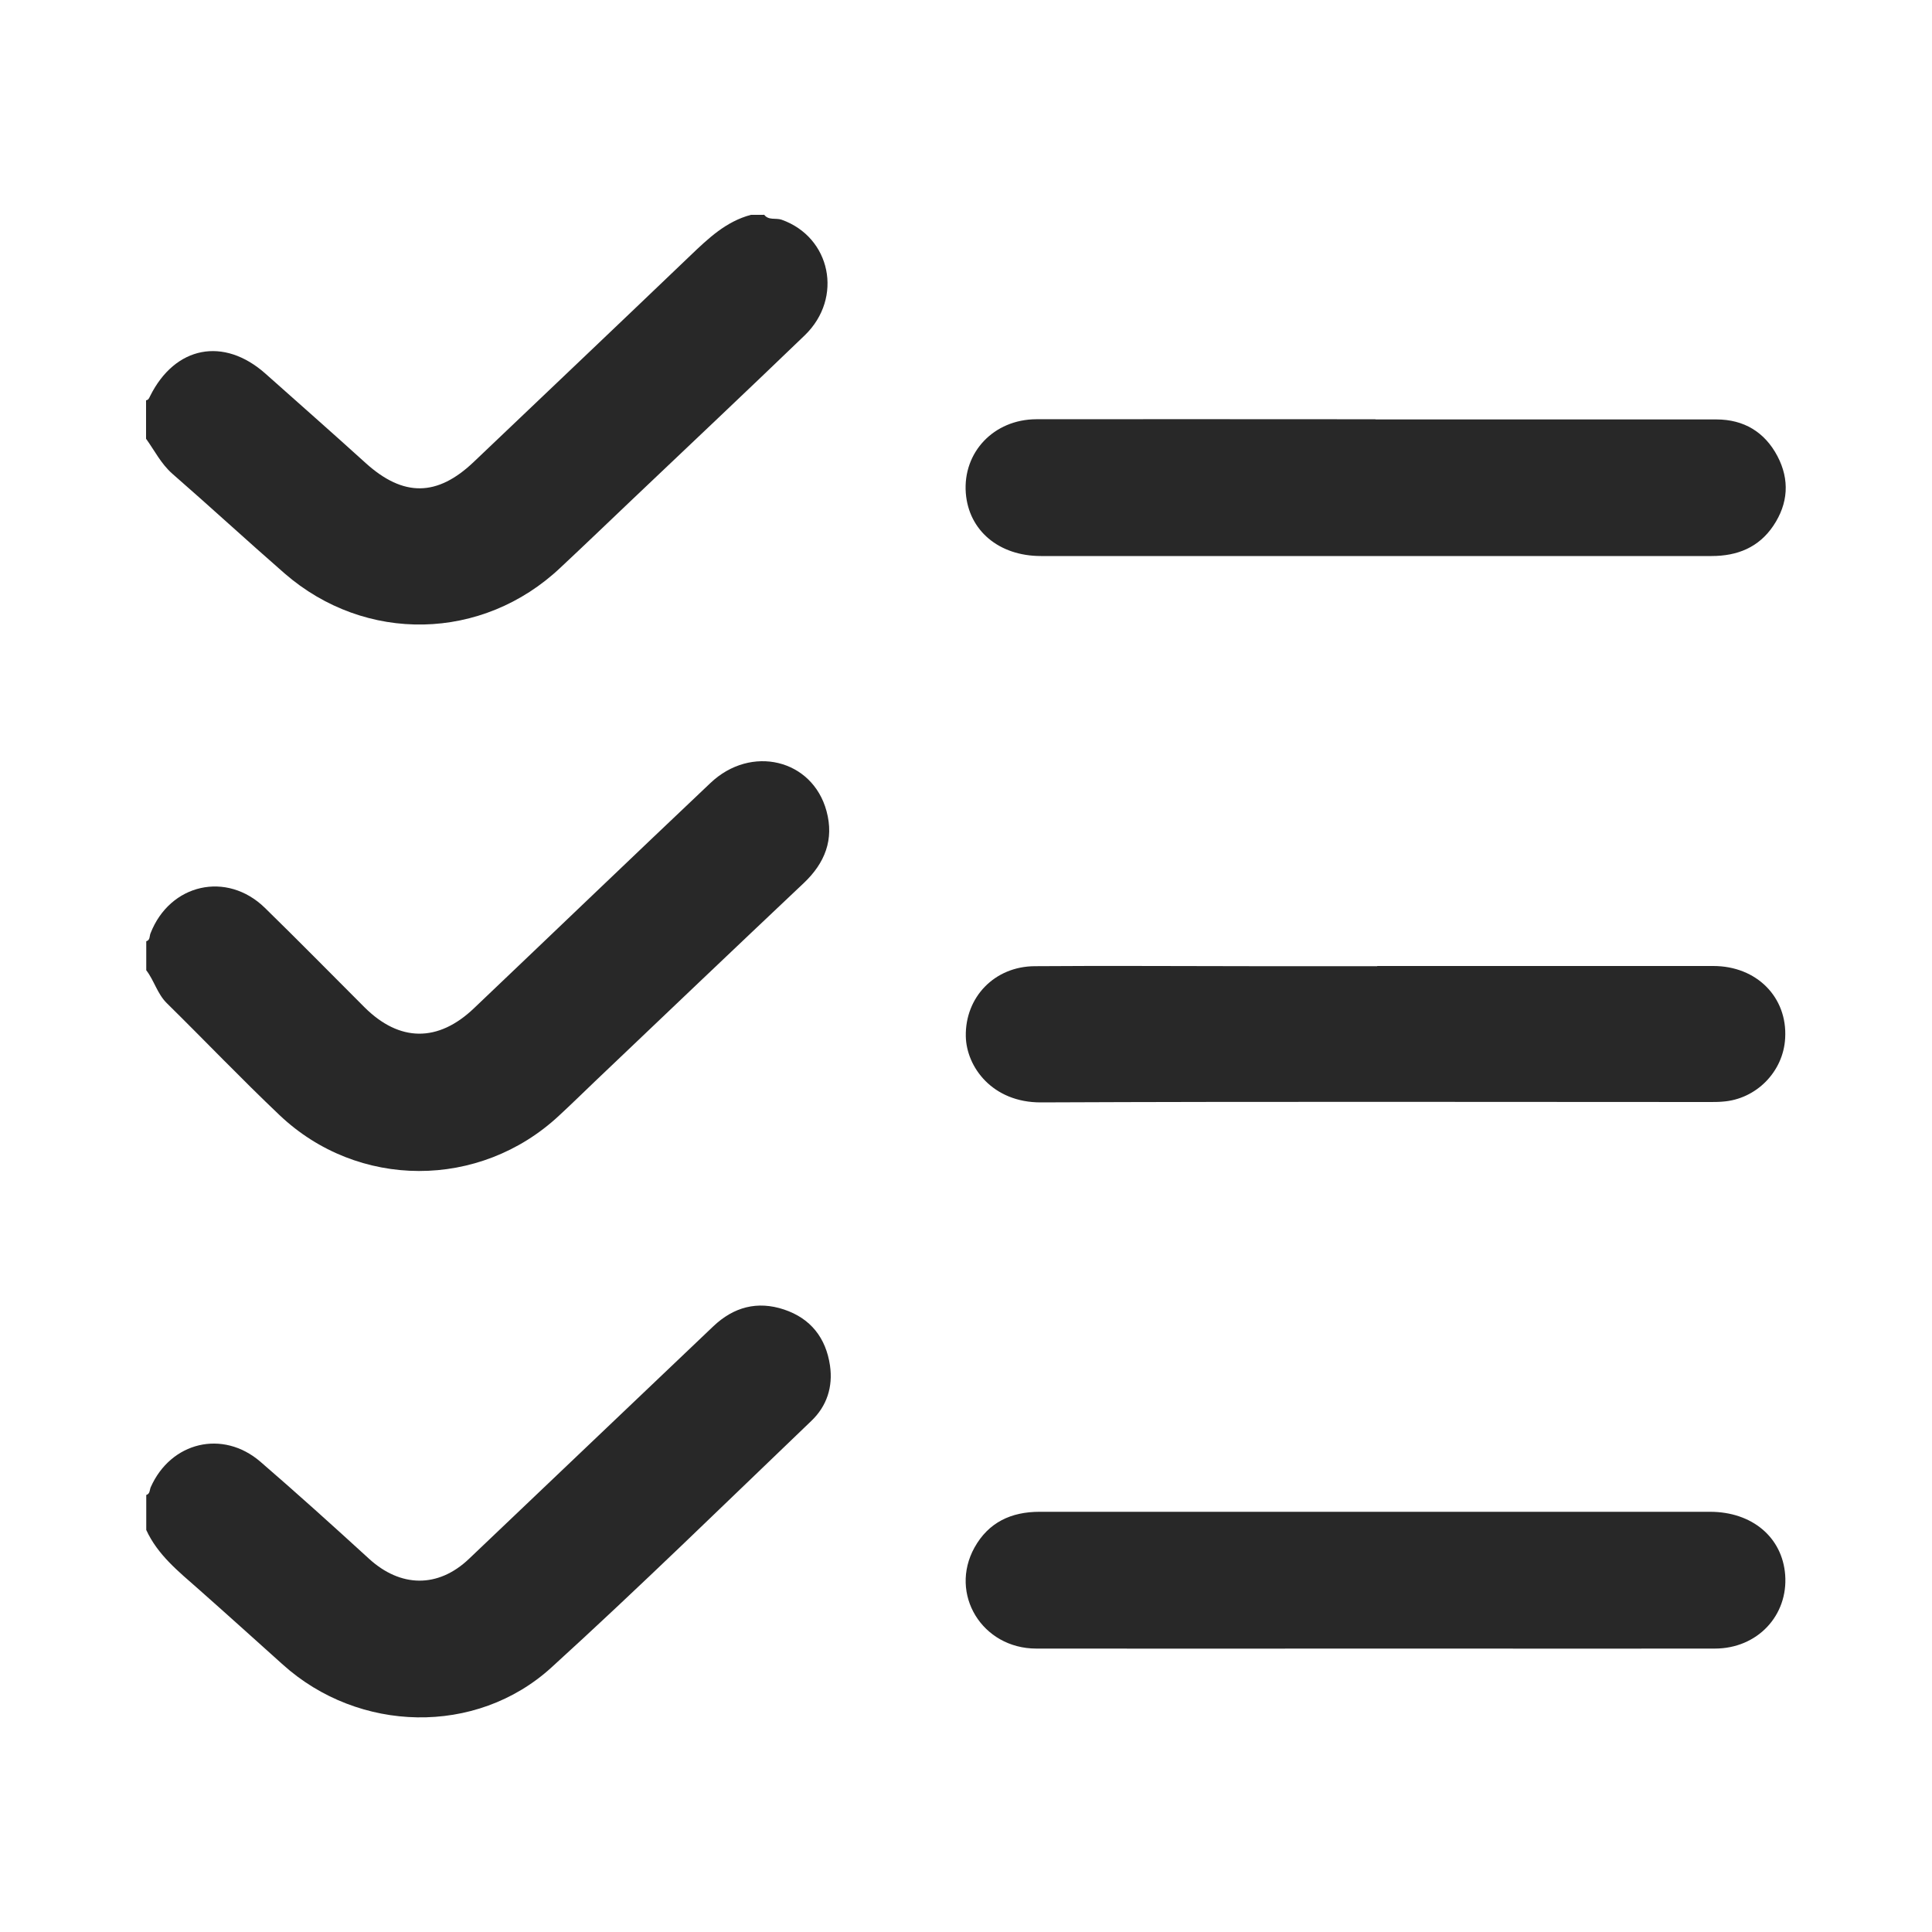
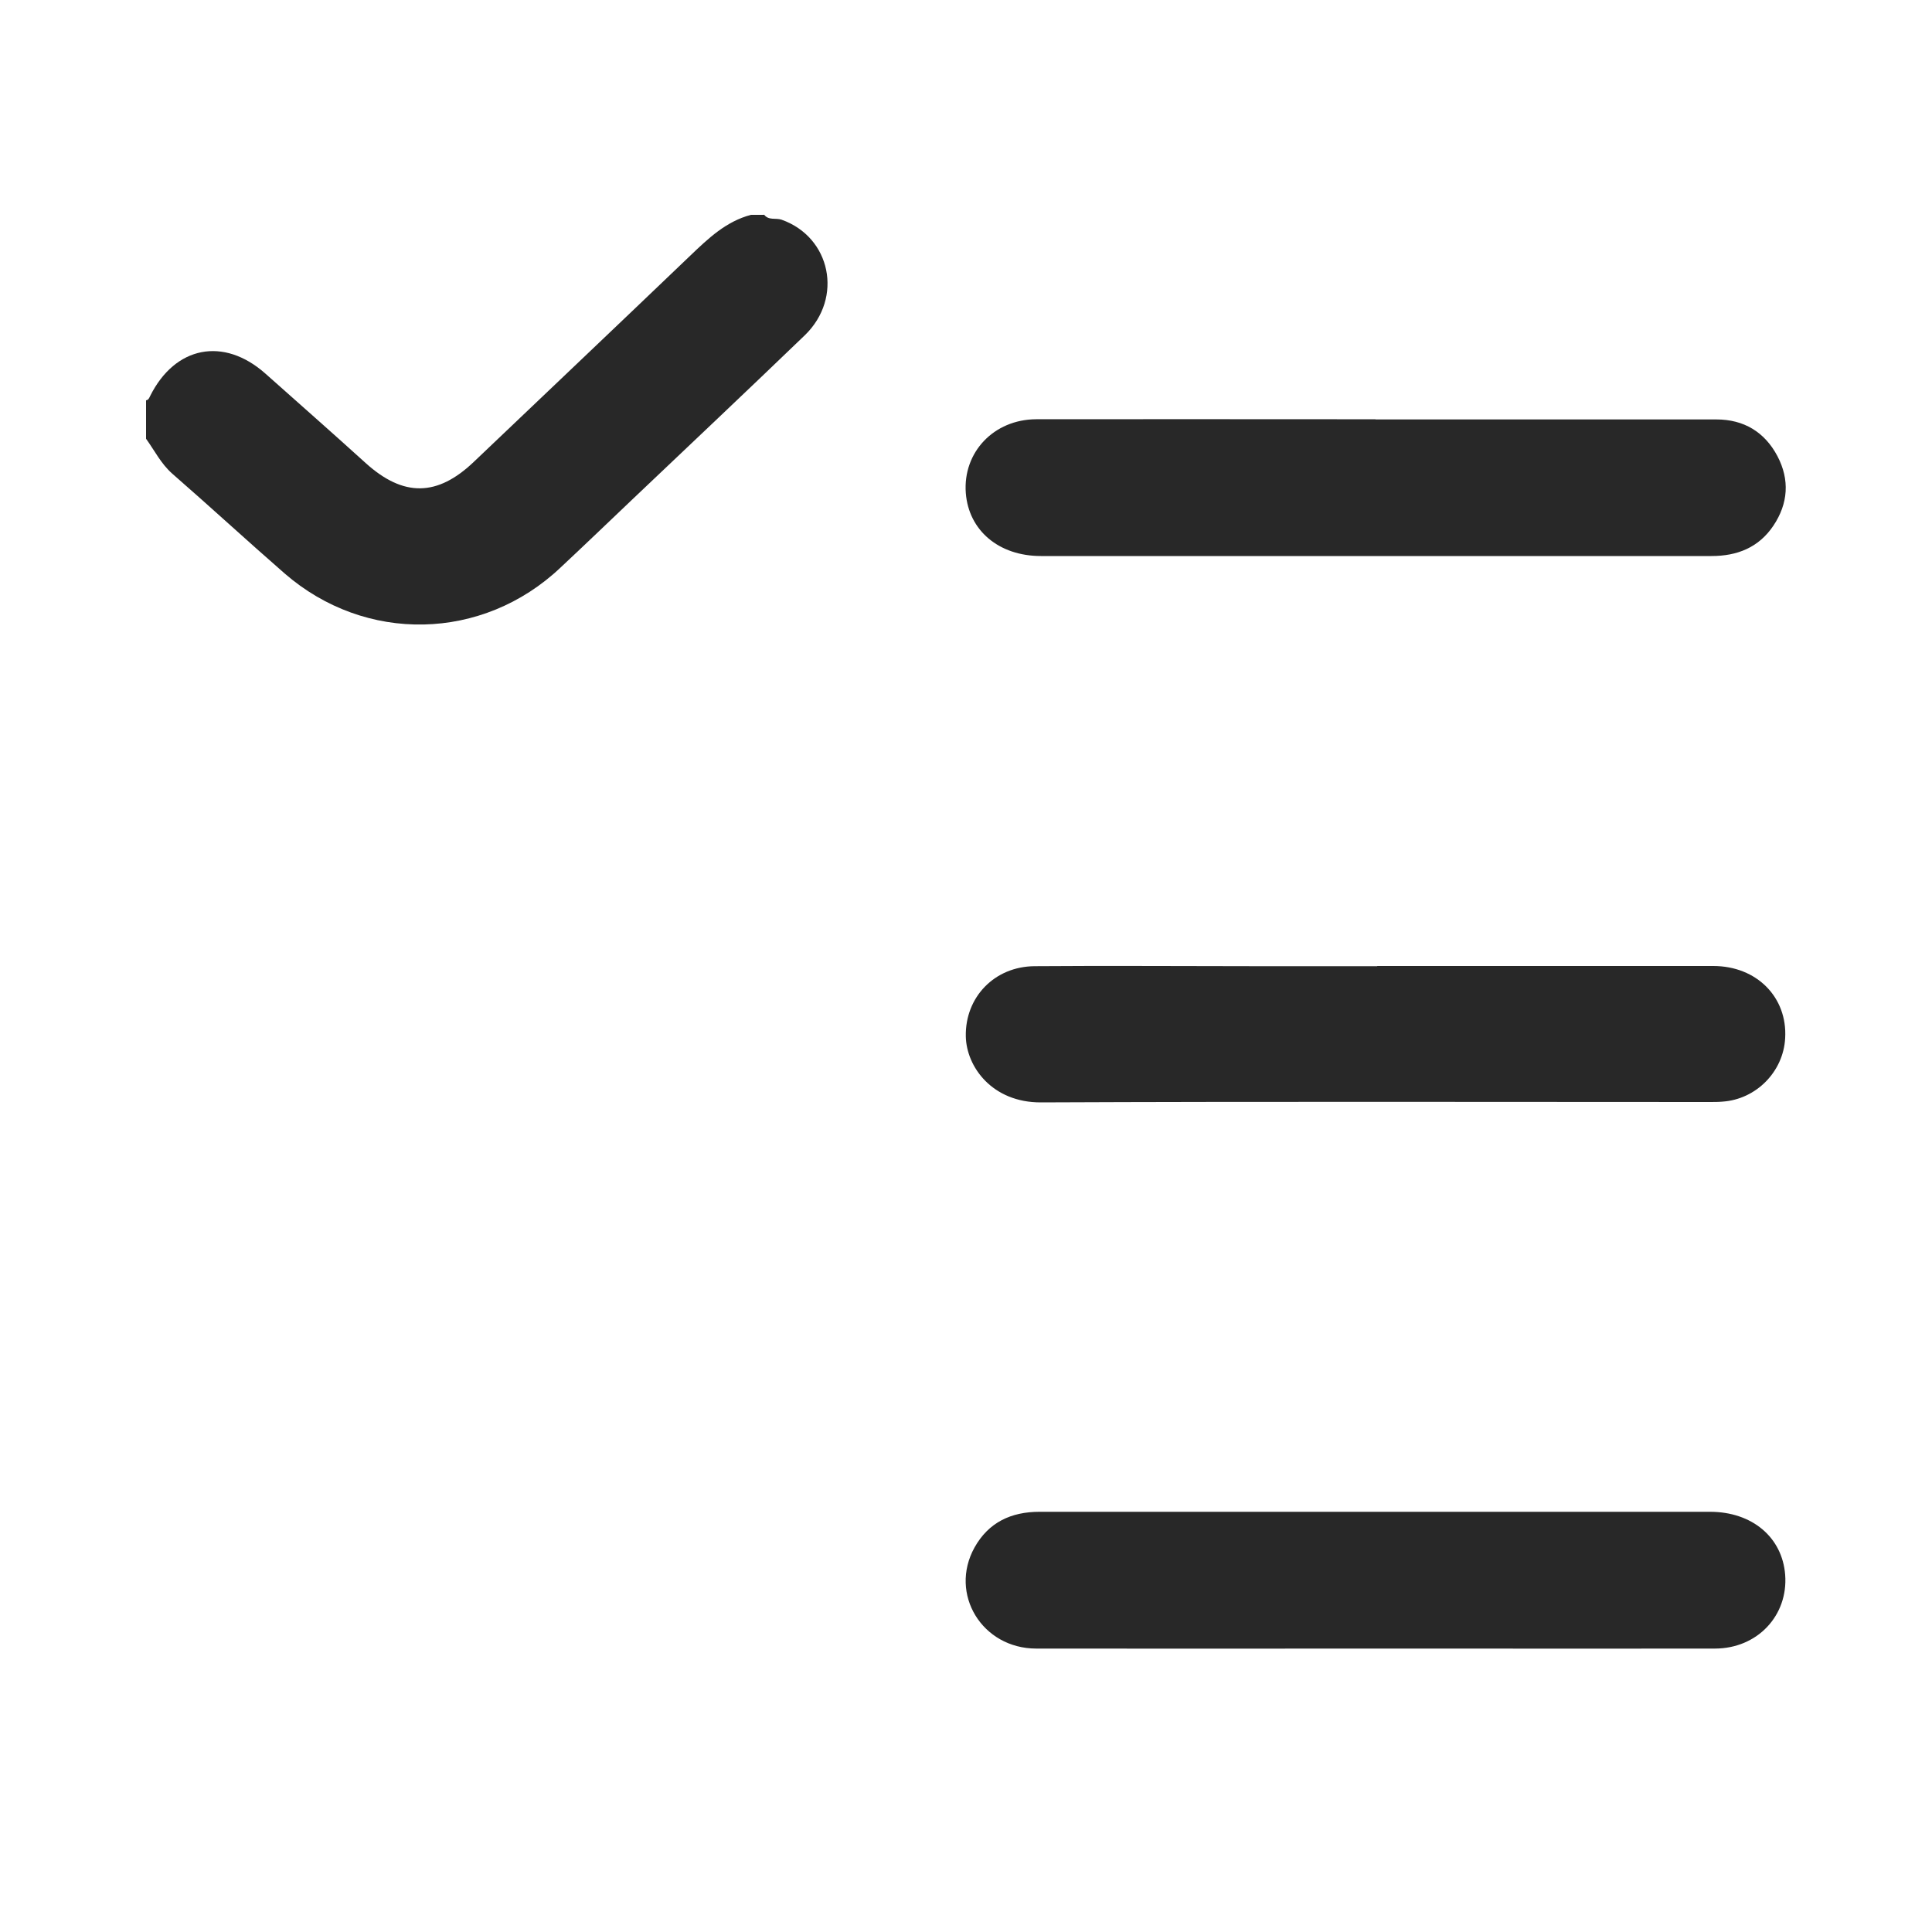
<svg xmlns="http://www.w3.org/2000/svg" id="Layer_1" viewBox="0 0 100 100">
  <defs>
    <style>.cls-1{fill:none;}.cls-1,.cls-2{stroke-width:0px;}.cls-2{fill:#282828;}</style>
  </defs>
  <rect class="cls-1" width="100" height="100" />
  <rect class="cls-1" width="100" height="100" />
  <rect class="cls-1" width="100" height="100" />
  <g id="TVYHng.tif">
-     <path class="cls-2" d="m7.57,48.72c.21-.06.16-.27.22-.41,1-2.57,3.95-3.24,5.92-1.32,1.74,1.7,3.44,3.43,5.16,5.15,1.81,1.8,3.81,1.82,5.67.04,4.08-3.88,8.14-7.78,12.23-11.65,2.1-2,5.28-1.24,6.01,1.45.4,1.47-.08,2.69-1.18,3.73-3.59,3.39-7.17,6.8-10.75,10.21-.64.61-1.27,1.23-1.92,1.83-4.1,3.82-10.41,3.82-14.47-.04-1.98-1.88-3.87-3.86-5.82-5.78-.5-.49-.66-1.18-1.07-1.71v-1.49Z" />
-     <path class="cls-2" d="m7.57,77.38c.2-.06.17-.26.23-.4,1.04-2.35,3.73-3,5.68-1.32,1.9,1.64,3.76,3.32,5.62,5.02,1.63,1.49,3.57,1.53,5.17.01,4.22-4.01,8.43-8.03,12.65-12.04,1.05-1,2.28-1.33,3.66-.87,1.38.46,2.17,1.47,2.38,2.9.16,1.1-.16,2.1-.97,2.87-4.46,4.27-8.88,8.6-13.45,12.76-3.9,3.55-9.98,3.38-13.9-.15-1.46-1.31-2.91-2.62-4.38-3.92-1.02-.9-2.1-1.76-2.69-3.05v-1.82Z" />
    <path class="cls-2" d="m39.55,11.11c.23.31.6.16.9.26,2.55.9,3.21,4.04,1.21,5.98-2.96,2.85-5.95,5.67-8.93,8.5-1.24,1.18-2.47,2.36-3.72,3.53-4.03,3.81-10.09,3.94-14.28.3-1.95-1.7-3.86-3.46-5.81-5.16-.59-.52-.92-1.2-1.36-1.81v-1.99c.13-.02.16-.12.21-.22,1.29-2.59,3.81-3.08,5.97-1.16,1.73,1.54,3.47,3.07,5.19,4.63,1.95,1.76,3.7,1.74,5.59-.06,3.74-3.56,7.48-7.11,11.21-10.68.93-.89,1.85-1.77,3.14-2.11h.66Z" />
    <path class="cls-2" d="m71.2,21.71c5.88,0,11.76,0,17.64,0,1.42,0,2.5.65,3.16,1.9.64,1.22.56,2.45-.21,3.6-.76,1.13-1.87,1.57-3.2,1.57-3.31,0-6.63,0-9.94,0-8.26,0-16.51,0-24.77,0-2.18,0-3.74-1.32-3.89-3.26-.16-2.11,1.45-3.81,3.64-3.82,5.19-.01,10.38,0,15.57,0,.66,0,1.33,0,1.99,0Z" />
-     <path class="cls-2" d="m71.2,85.33c-5.85,0-11.71.01-17.56,0-2.81,0-4.53-2.83-3.2-5.23.73-1.31,1.9-1.85,3.37-1.85,4.11,0,8.23,0,12.34,0,7.45,0,14.91,0,22.36,0,2.18,0,3.74,1.32,3.89,3.26.16,2.11-1.44,3.82-3.64,3.82-4.75.01-9.5,0-14.25,0-1.1,0-2.21,0-3.31,0Z" />
+     <path class="cls-2" d="m71.2,85.33c-5.85,0-11.71.01-17.56,0-2.81,0-4.53-2.83-3.2-5.23.73-1.31,1.9-1.85,3.37-1.85,4.11,0,8.23,0,12.34,0,7.45,0,14.91,0,22.36,0,2.18,0,3.74,1.32,3.89,3.26.16,2.11-1.44,3.82-3.64,3.82-4.75.01-9.5,0-14.25,0-1.1,0-2.21,0-3.31,0" />
    <path class="cls-2" d="m71.29,50c5.8,0,11.59,0,17.39,0,2.25,0,3.84,1.62,3.72,3.73-.09,1.74-1.5,3.17-3.24,3.29-.22.02-.44.02-.66.02-11.54,0-23.08-.03-34.62.02-2.52.01-3.86-1.84-3.89-3.42-.04-2.02,1.48-3.62,3.57-3.63,3.81-.03,7.62,0,11.43,0,2.1,0,4.2,0,6.29,0Z" />
  </g>
</svg>